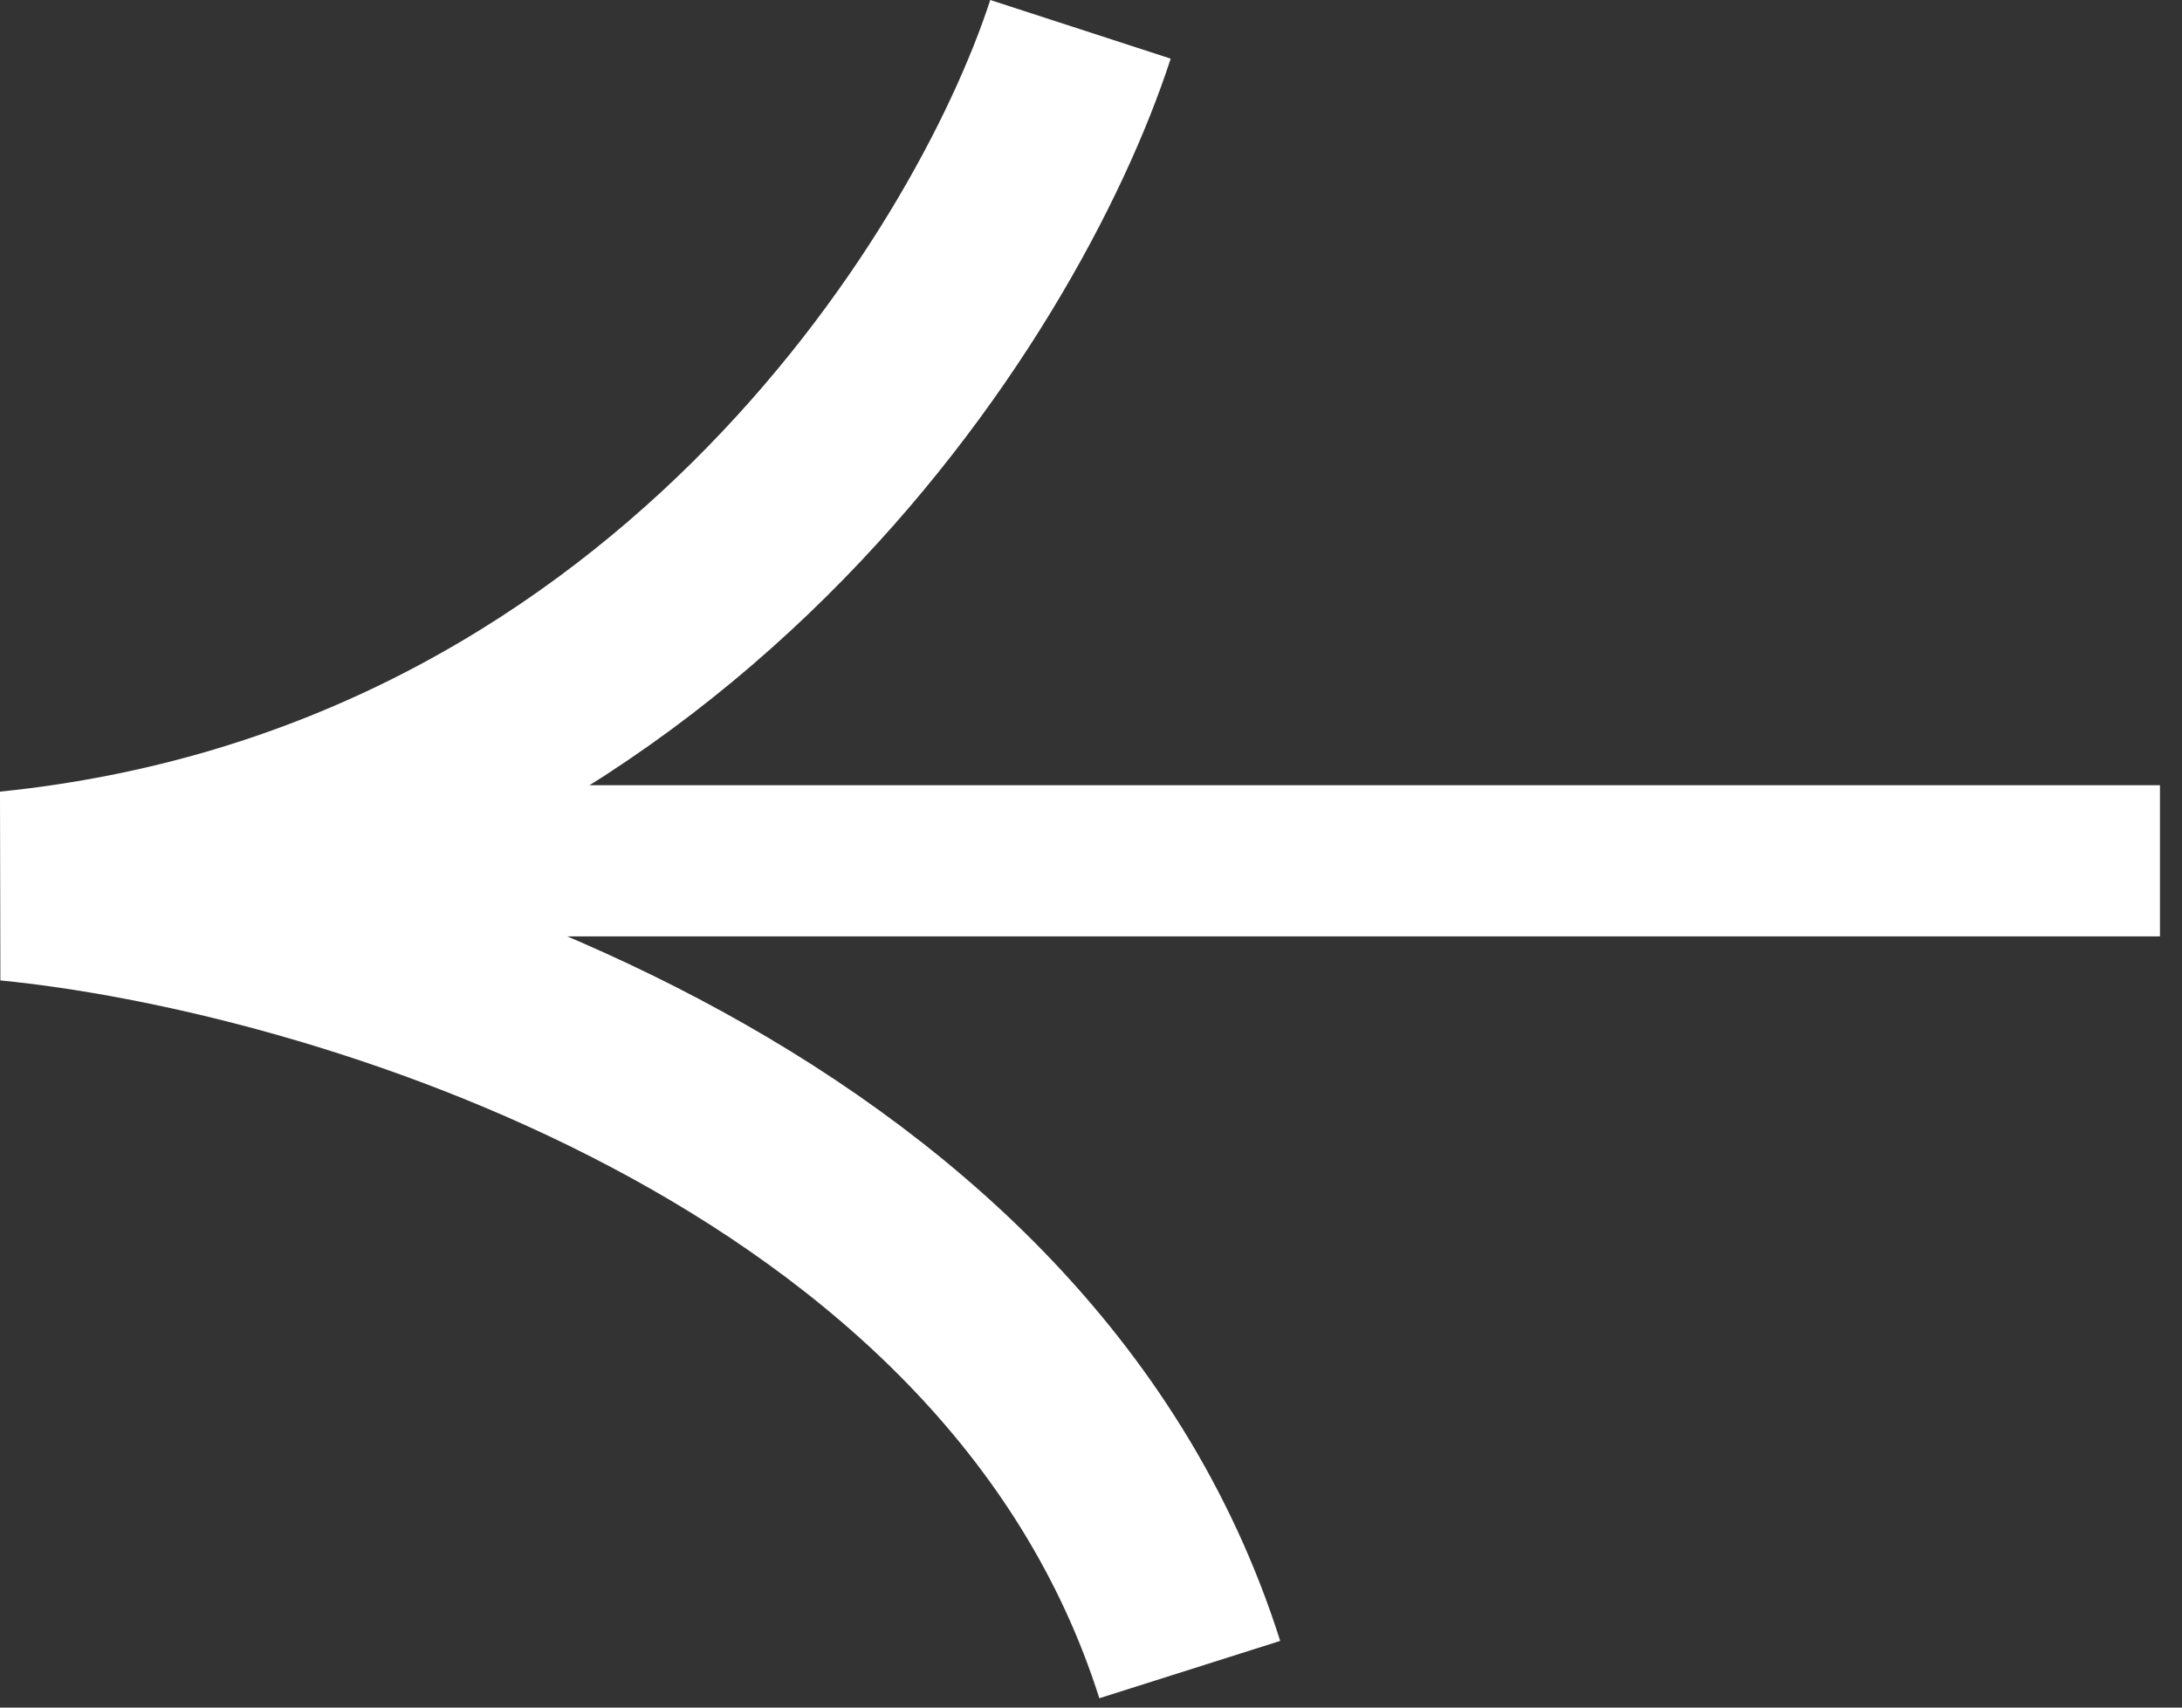
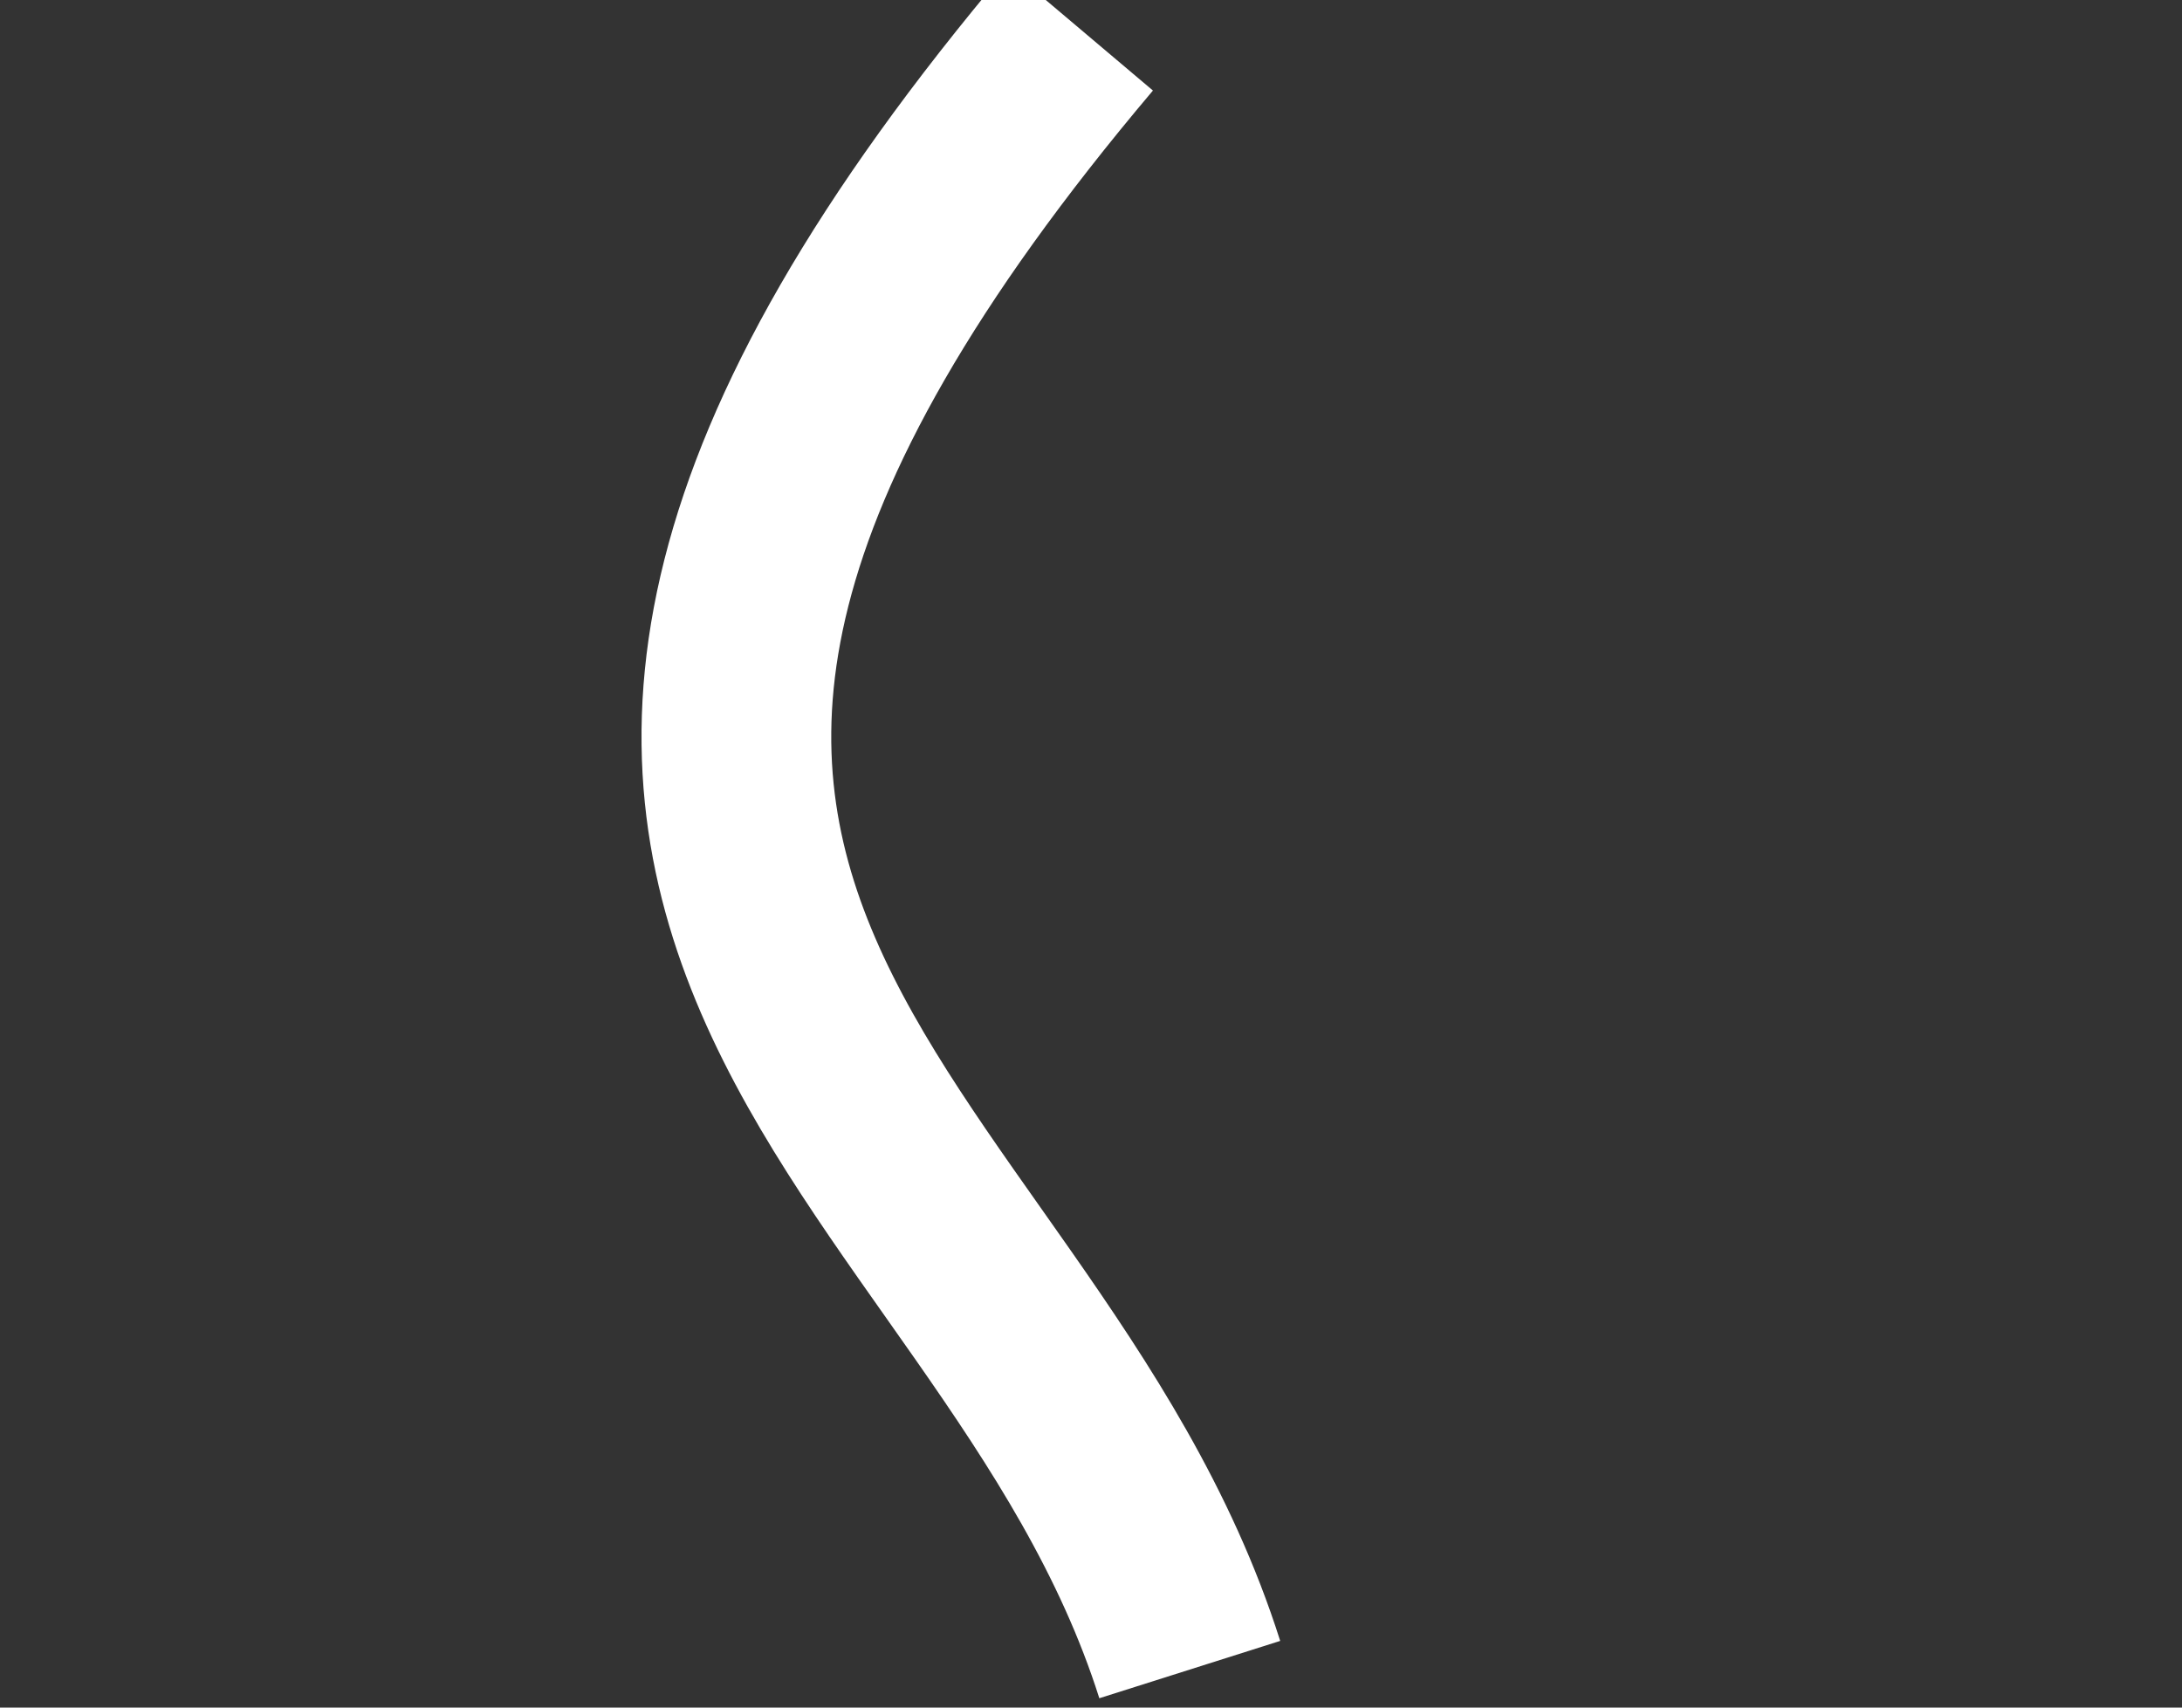
<svg xmlns="http://www.w3.org/2000/svg" fill="none" viewBox="0 0 69 54" height="54" width="69">
  <rect x="0" y="0" width="69" height="54" fill="#333333" stroke="none" />
-   <path stroke-width="6" stroke="white" d="M34.167 0.927C31.518 9.077 21.037 25.905 0.304 28.019C10.44 29.01 32.094 35.354 37.623 52.798" />
-   <rect fill="white" transform="matrix(-1 0 0 1 68.303 24.831)" height="4.781" width="64" />
+   <path stroke-width="6" stroke="white" d="M34.167 0.927C10.44 29.01 32.094 35.354 37.623 52.798" />
</svg>